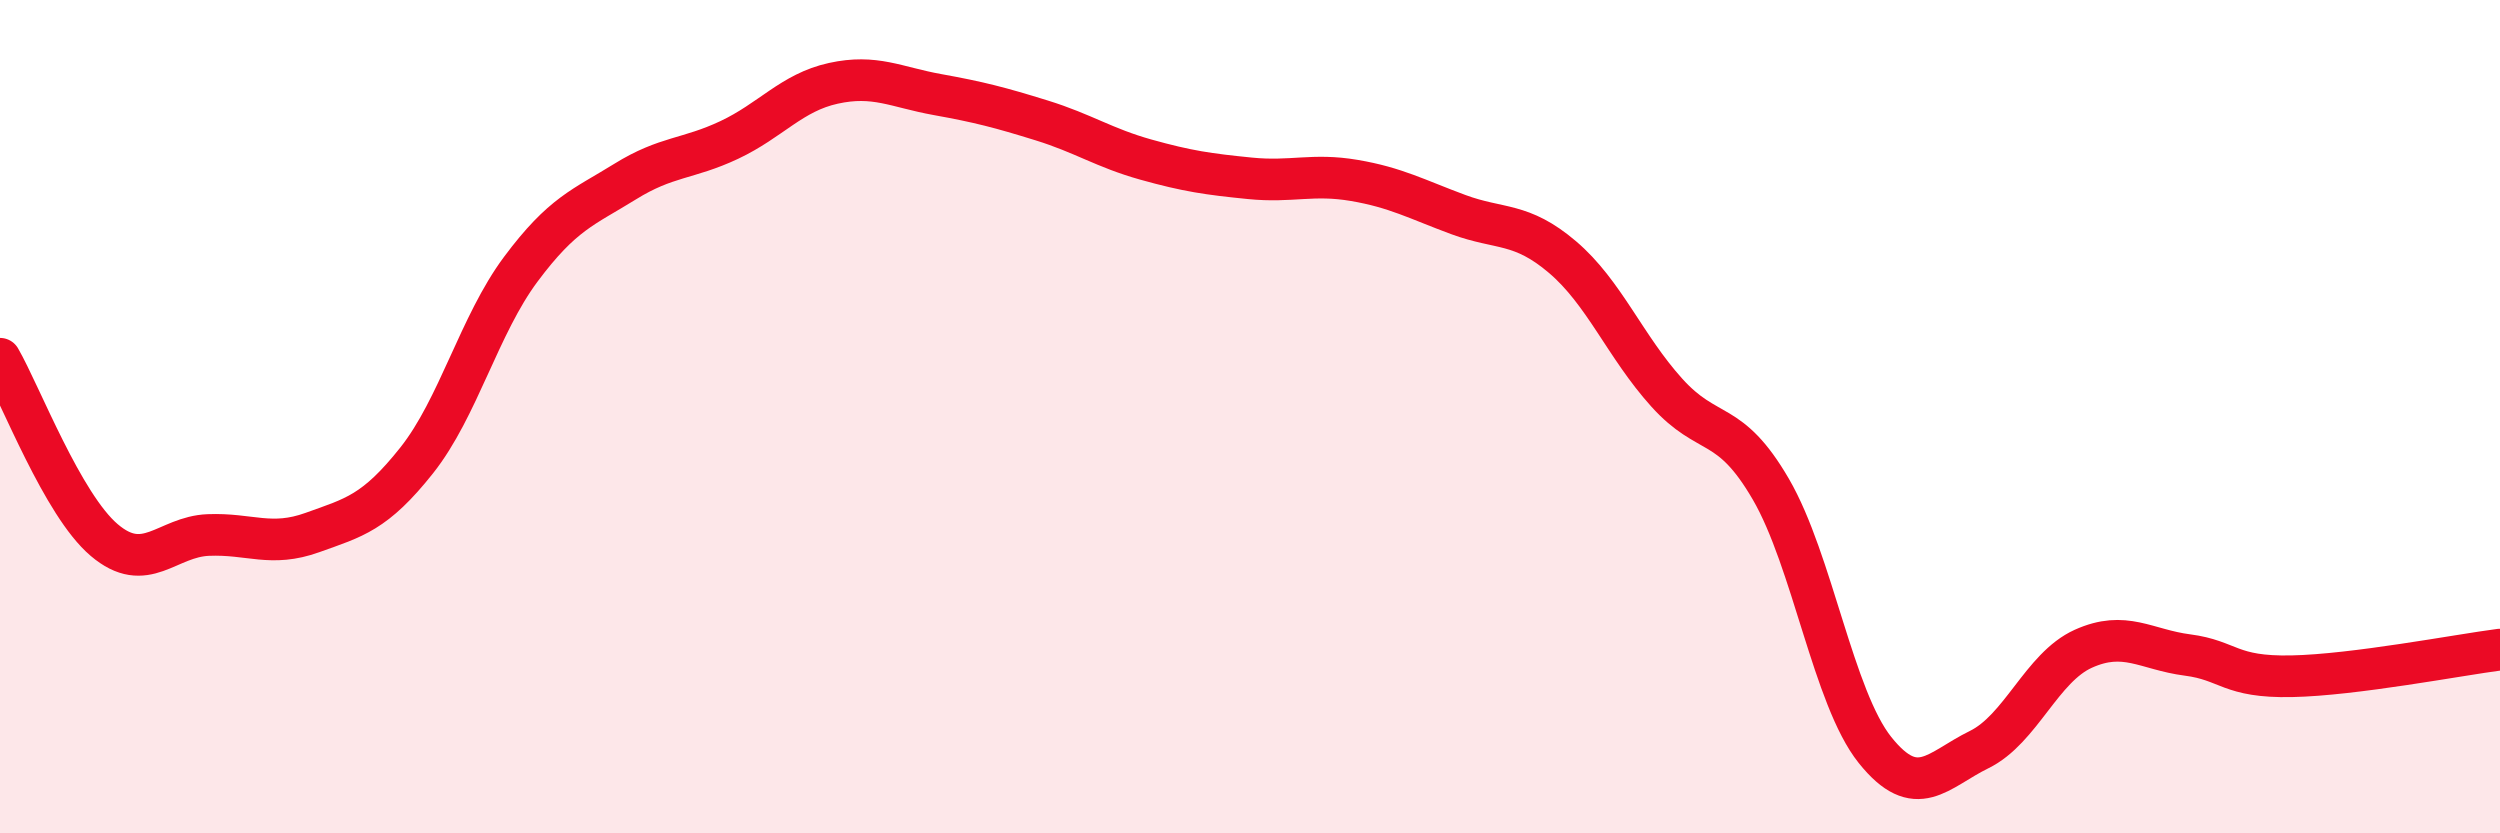
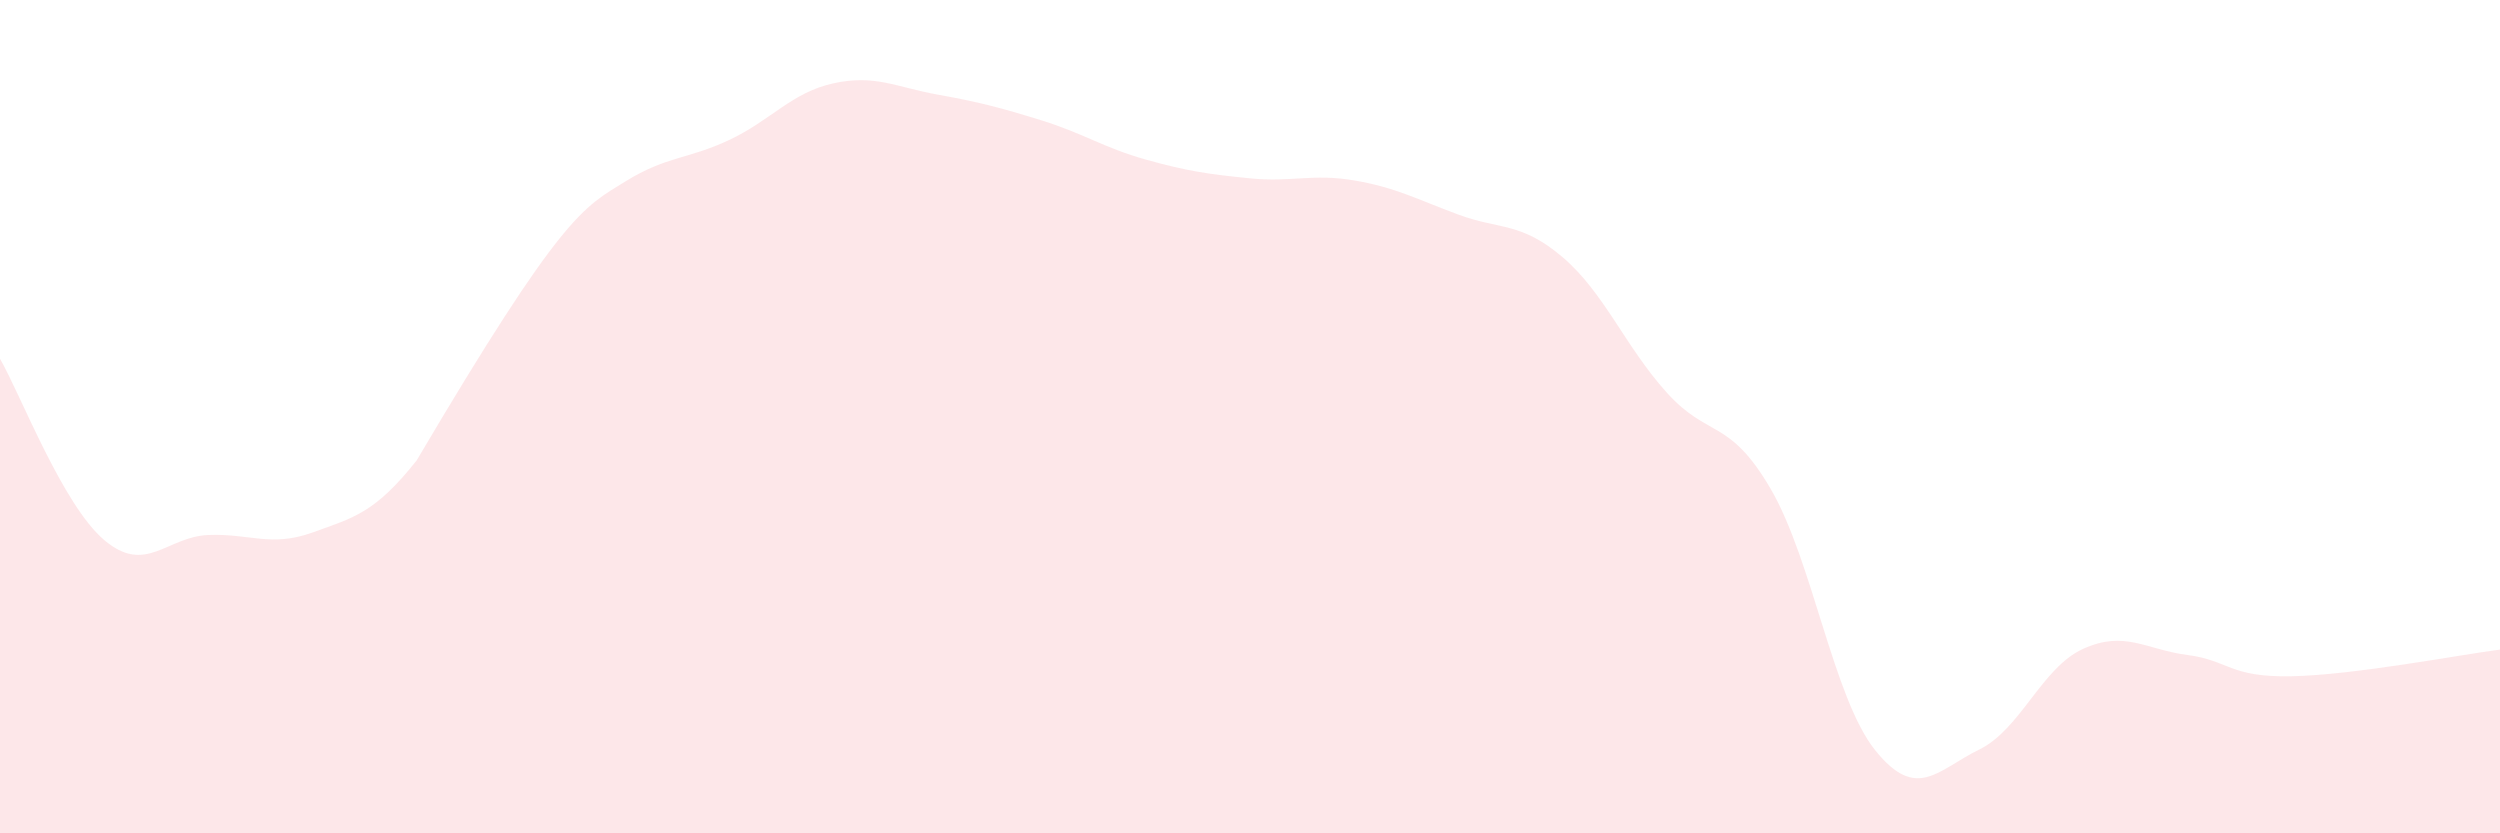
<svg xmlns="http://www.w3.org/2000/svg" width="60" height="20" viewBox="0 0 60 20">
-   <path d="M 0,8.61 C 0.5,9.48 1.5,12.11 2.5,12.96 C 3.5,13.81 4,12.88 5,12.84 C 6,12.8 6.5,13.14 7.5,12.78 C 8.5,12.42 9,12.31 10,11.05 C 11,9.79 11.5,7.8 12.5,6.46 C 13.5,5.12 14,4.98 15,4.36 C 16,3.74 16.5,3.83 17.5,3.36 C 18.5,2.89 19,2.22 20,2 C 21,1.78 21.5,2.09 22.5,2.27 C 23.5,2.45 24,2.58 25,2.89 C 26,3.2 26.5,3.55 27.5,3.83 C 28.5,4.11 29,4.18 30,4.28 C 31,4.38 31.5,4.16 32.5,4.33 C 33.5,4.5 34,4.78 35,5.15 C 36,5.52 36.5,5.32 37.5,6.17 C 38.5,7.02 39,8.31 40,9.42 C 41,10.53 41.5,10.02 42.5,11.74 C 43.5,13.46 44,16.75 45,18 C 46,19.25 46.5,18.48 47.5,17.99 C 48.5,17.5 49,16.02 50,15.57 C 51,15.12 51.5,15.59 52.5,15.72 C 53.5,15.85 53.5,16.26 55,16.23 C 56.5,16.2 59,15.72 60,15.59L60 20L0 20Z" fill="#EB0A25" opacity="0.1" stroke-linecap="round" stroke-linejoin="round" />
-   <path d="M 0,8.61 C 0.5,9.48 1.5,12.11 2.5,12.96 C 3.5,13.81 4,12.88 5,12.84 C 6,12.8 6.5,13.14 7.5,12.78 C 8.5,12.42 9,12.31 10,11.05 C 11,9.79 11.5,7.8 12.5,6.46 C 13.5,5.12 14,4.98 15,4.36 C 16,3.74 16.5,3.83 17.5,3.36 C 18.5,2.89 19,2.22 20,2 C 21,1.78 21.5,2.09 22.5,2.27 C 23.5,2.45 24,2.58 25,2.89 C 26,3.2 26.5,3.55 27.5,3.83 C 28.5,4.11 29,4.18 30,4.28 C 31,4.38 31.5,4.16 32.5,4.33 C 33.5,4.5 34,4.78 35,5.15 C 36,5.52 36.5,5.32 37.5,6.17 C 38.5,7.02 39,8.31 40,9.42 C 41,10.53 41.5,10.02 42.5,11.74 C 43.5,13.46 44,16.75 45,18 C 46,19.25 46.5,18.48 47.5,17.99 C 48.5,17.5 49,16.02 50,15.57 C 51,15.12 51.5,15.59 52.5,15.72 C 53.5,15.85 53.5,16.26 55,16.23 C 56.5,16.2 59,15.72 60,15.59" stroke="#EB0A25" stroke-width="1" fill="none" stroke-linecap="round" stroke-linejoin="round" />
+   <path d="M 0,8.61 C 0.5,9.48 1.5,12.11 2.5,12.96 C 3.5,13.81 4,12.88 5,12.84 C 6,12.8 6.5,13.14 7.5,12.78 C 8.5,12.42 9,12.31 10,11.05 C 13.5,5.12 14,4.98 15,4.36 C 16,3.74 16.5,3.83 17.5,3.36 C 18.5,2.89 19,2.22 20,2 C 21,1.78 21.5,2.09 22.5,2.27 C 23.5,2.45 24,2.58 25,2.89 C 26,3.2 26.5,3.55 27.5,3.83 C 28.5,4.11 29,4.18 30,4.28 C 31,4.38 31.5,4.16 32.5,4.33 C 33.5,4.5 34,4.78 35,5.15 C 36,5.52 36.5,5.32 37.5,6.17 C 38.5,7.02 39,8.31 40,9.42 C 41,10.53 41.5,10.02 42.5,11.74 C 43.5,13.46 44,16.75 45,18 C 46,19.25 46.5,18.48 47.5,17.99 C 48.5,17.5 49,16.02 50,15.57 C 51,15.12 51.5,15.59 52.5,15.72 C 53.5,15.85 53.5,16.26 55,16.23 C 56.5,16.2 59,15.72 60,15.59L60 20L0 20Z" fill="#EB0A25" opacity="0.1" stroke-linecap="round" stroke-linejoin="round" />
</svg>